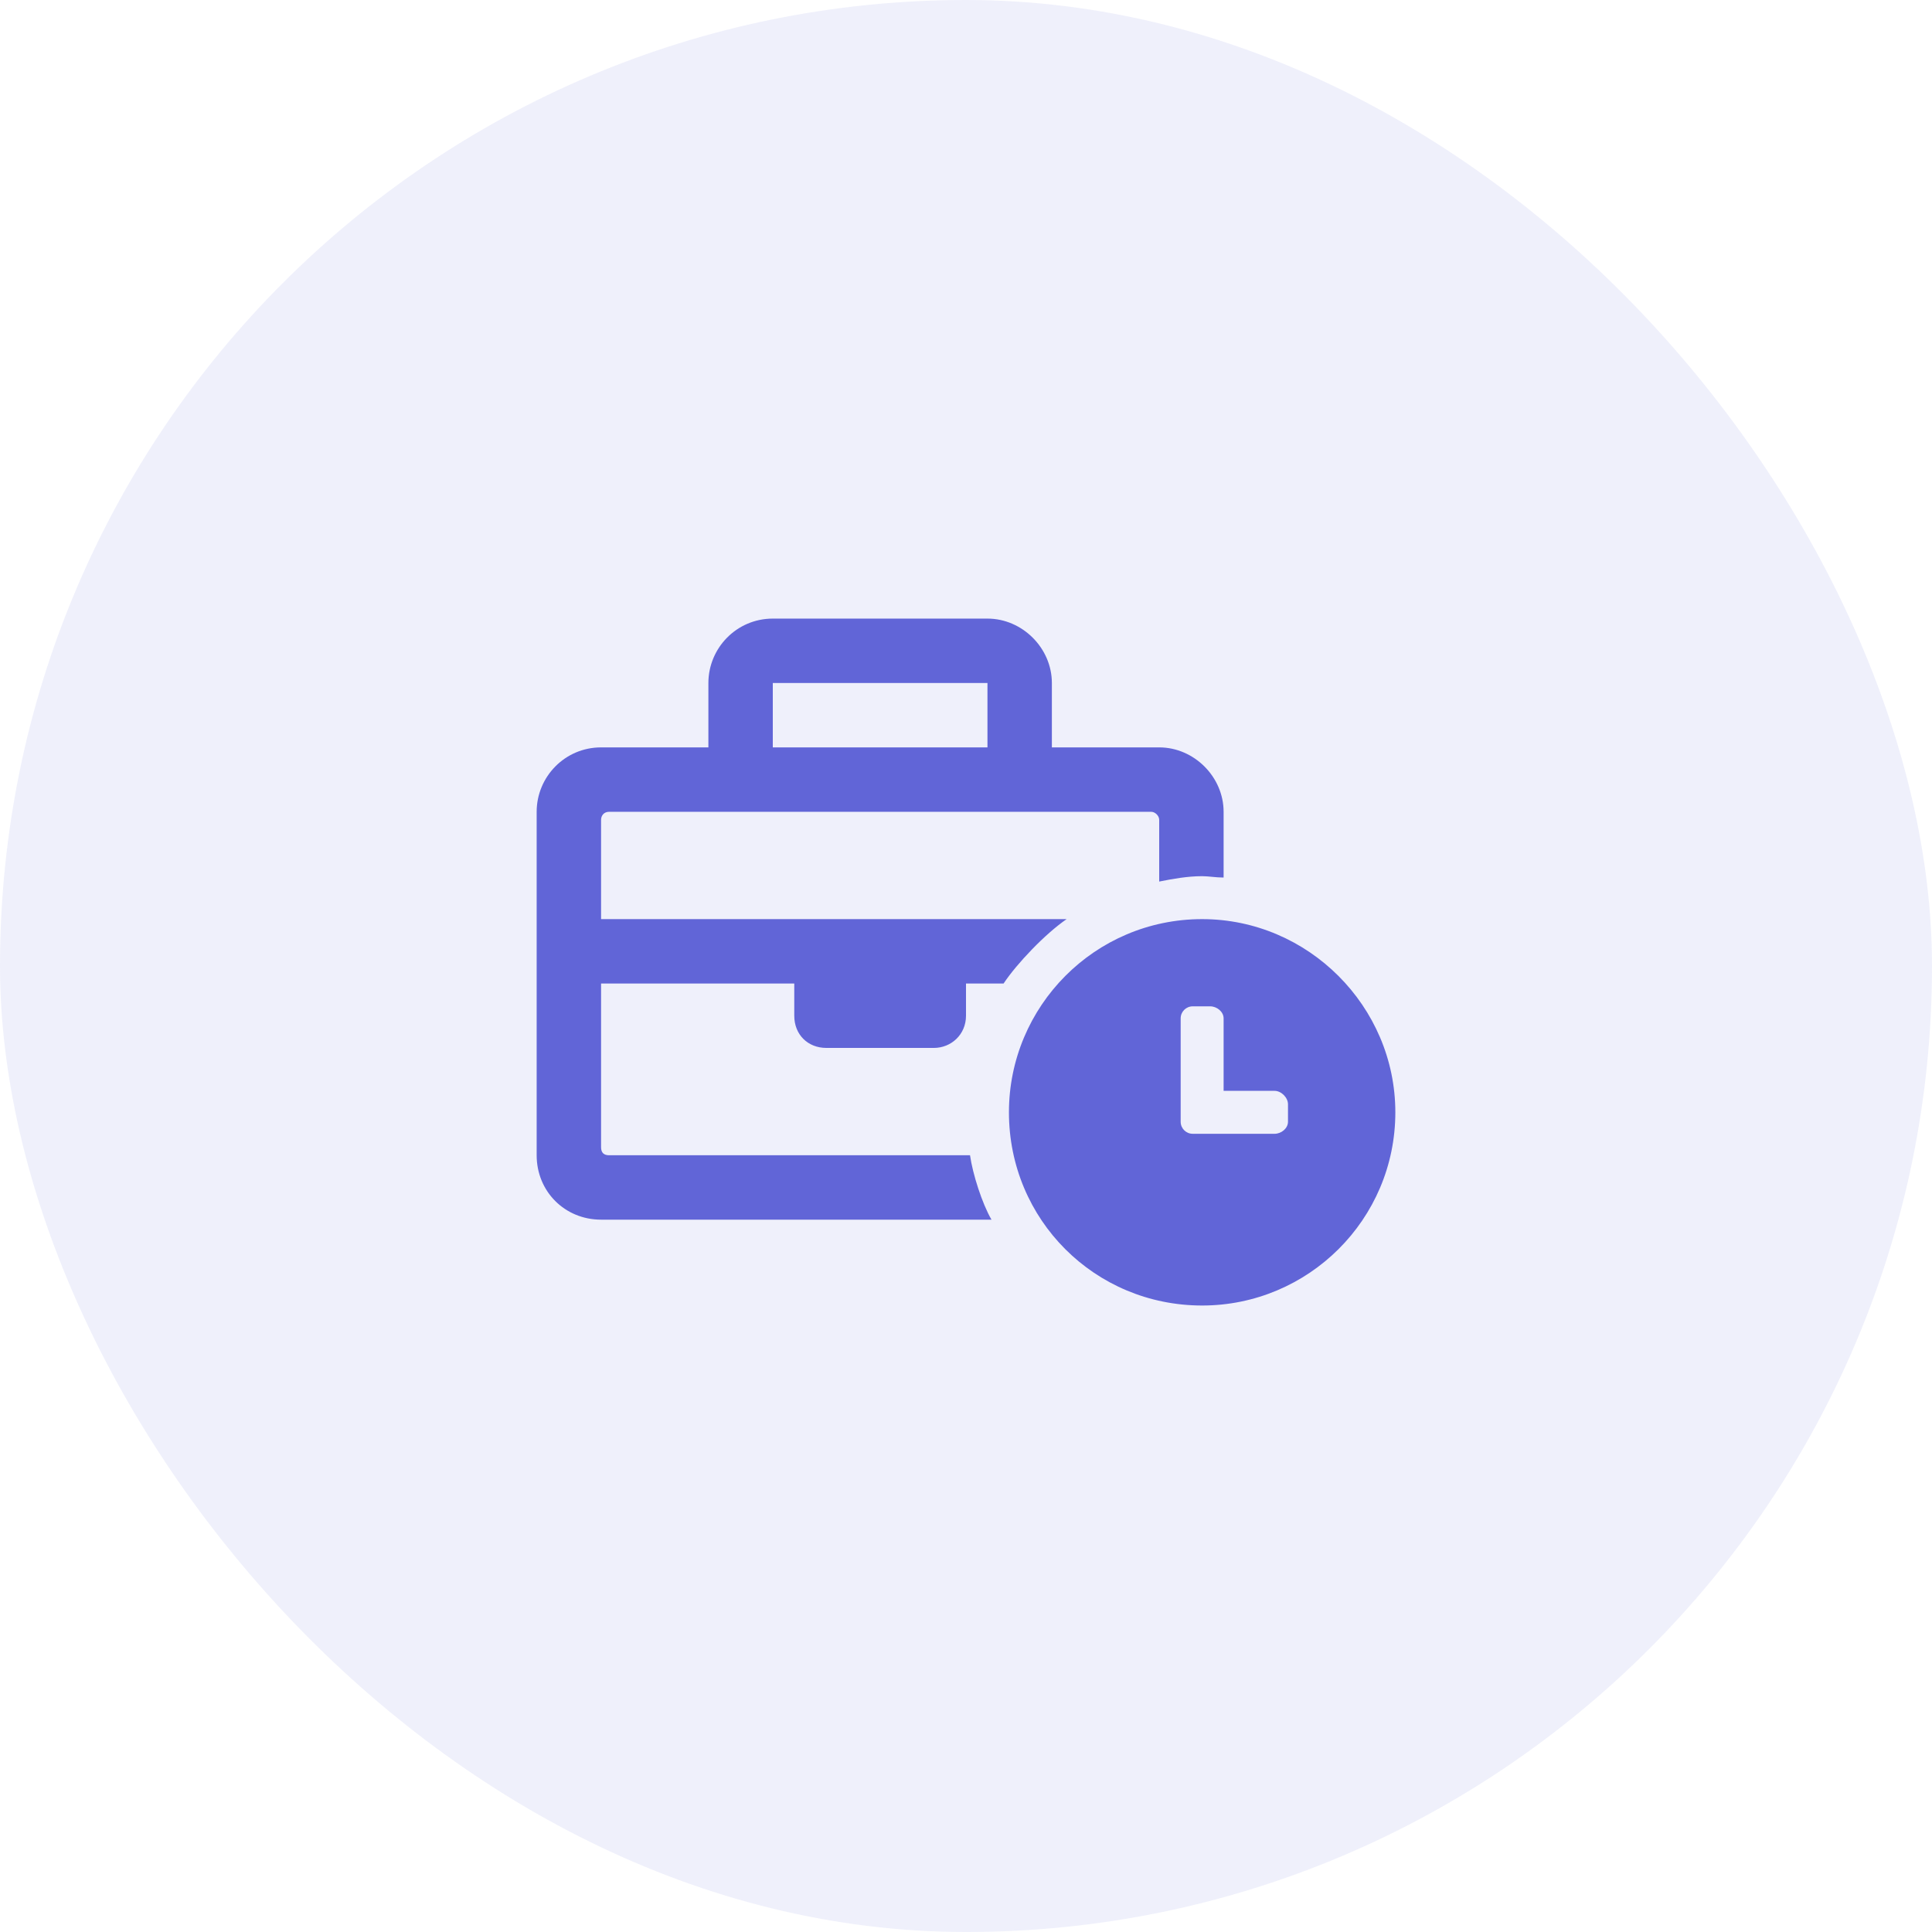
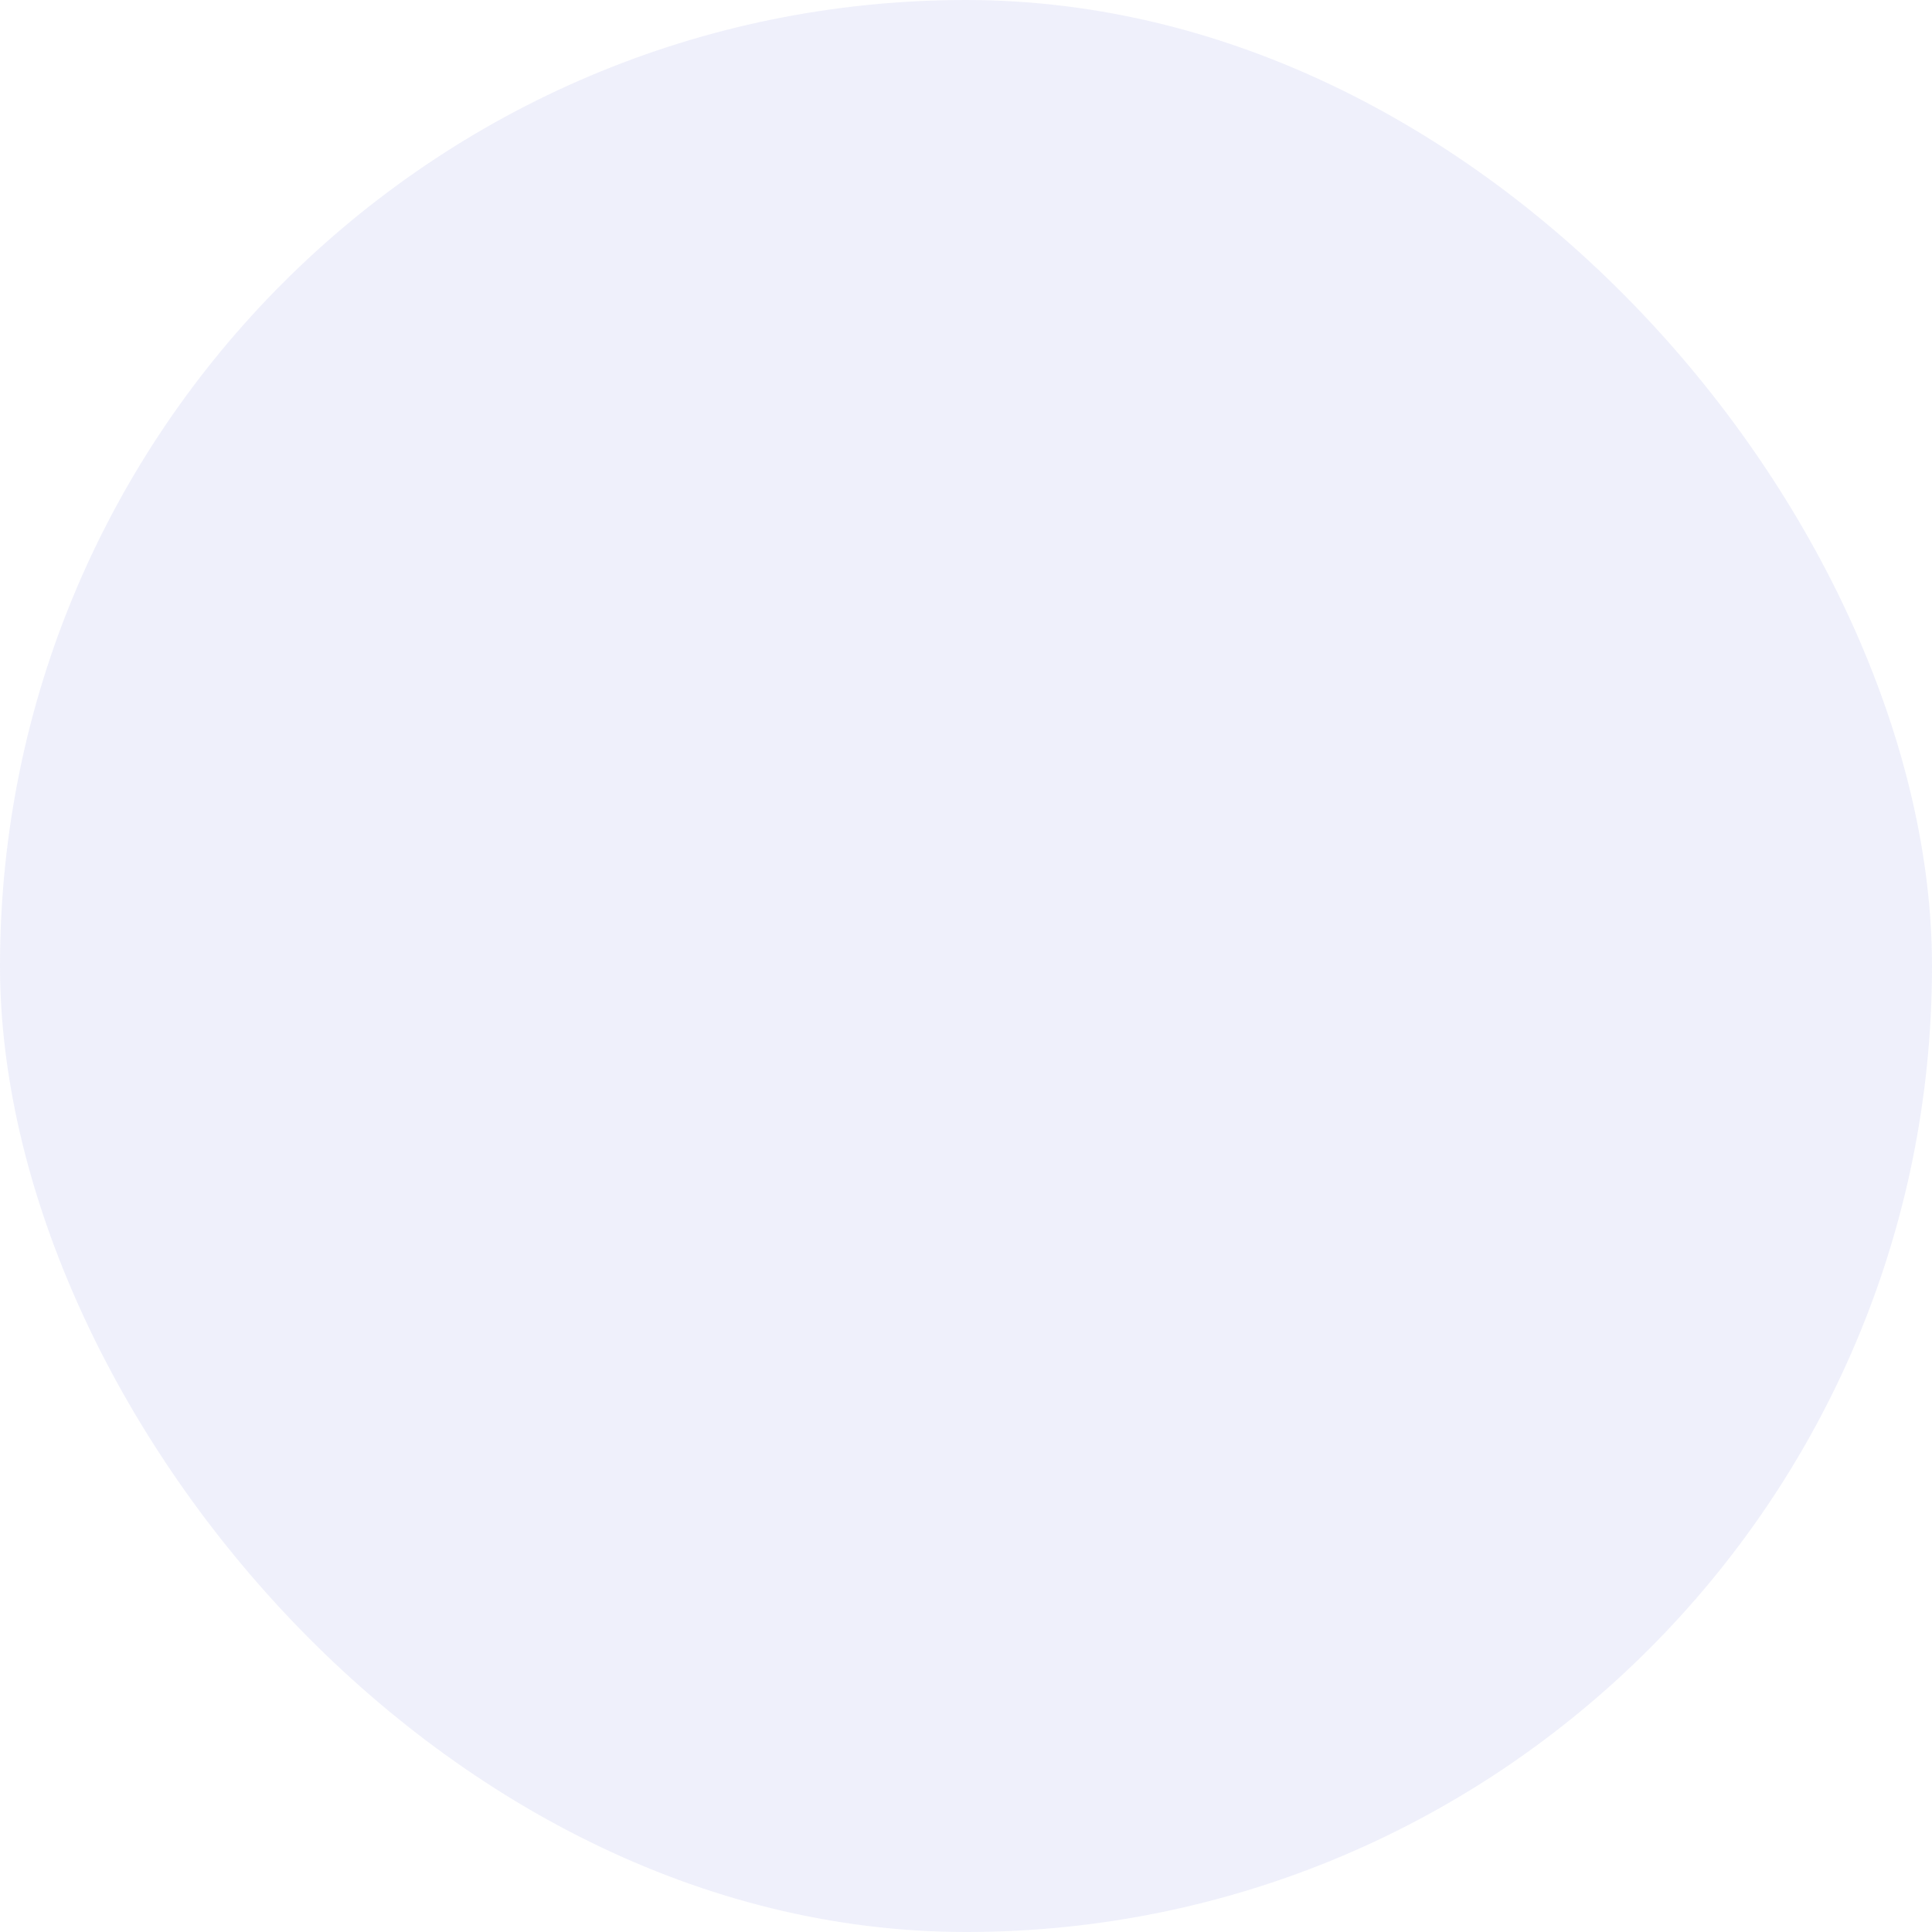
<svg xmlns="http://www.w3.org/2000/svg" width="98" height="98" viewBox="0 0 98 98" fill="none">
  <rect opacity="0.1" width="98" height="98" rx="49" fill="#6165D7" />
-   <path d="M60.978 46.622C55.533 46.622 51.178 51.046 51.178 56.422C51.178 61.867 55.533 66.222 60.978 66.222C66.354 66.222 70.778 61.867 70.778 56.422C70.778 51.046 66.354 46.622 60.978 46.622ZM65.333 56.899C65.333 57.239 64.993 57.511 64.653 57.511H60.501C60.161 57.511 59.889 57.239 59.889 56.899V51.658C59.889 51.318 60.161 51.046 60.501 51.046H61.386C61.726 51.046 62.067 51.318 62.067 51.658V55.333H64.653C64.993 55.333 65.333 55.674 65.333 56.014V56.899ZM41.922 53.156H47.367C48.251 53.156 49 52.475 49 51.522V49.889H50.906C51.586 48.868 53.015 47.371 54.104 46.622H30.489V41.586C30.489 41.382 30.625 41.178 30.897 41.178H58.392C58.596 41.178 58.8 41.382 58.8 41.586V44.717C59.481 44.581 60.229 44.444 60.978 44.444C61.318 44.444 61.658 44.513 62.067 44.513V41.178C62.067 39.408 60.569 37.911 58.8 37.911H53.356V34.645C53.356 32.875 51.858 31.378 50.089 31.378H39.2C37.362 31.378 35.933 32.875 35.933 34.645V37.911H30.489C28.651 37.911 27.222 39.408 27.222 41.178V58.6C27.222 60.438 28.651 61.867 30.489 61.867H50.293C49.817 61.05 49.34 59.553 49.204 58.6H30.897C30.625 58.6 30.489 58.464 30.489 58.192V49.889H40.289V51.522C40.289 52.475 40.969 53.156 41.922 53.156ZM39.2 34.645H50.089V37.911H39.2V34.645Z" fill="#6165D7" />
</svg>